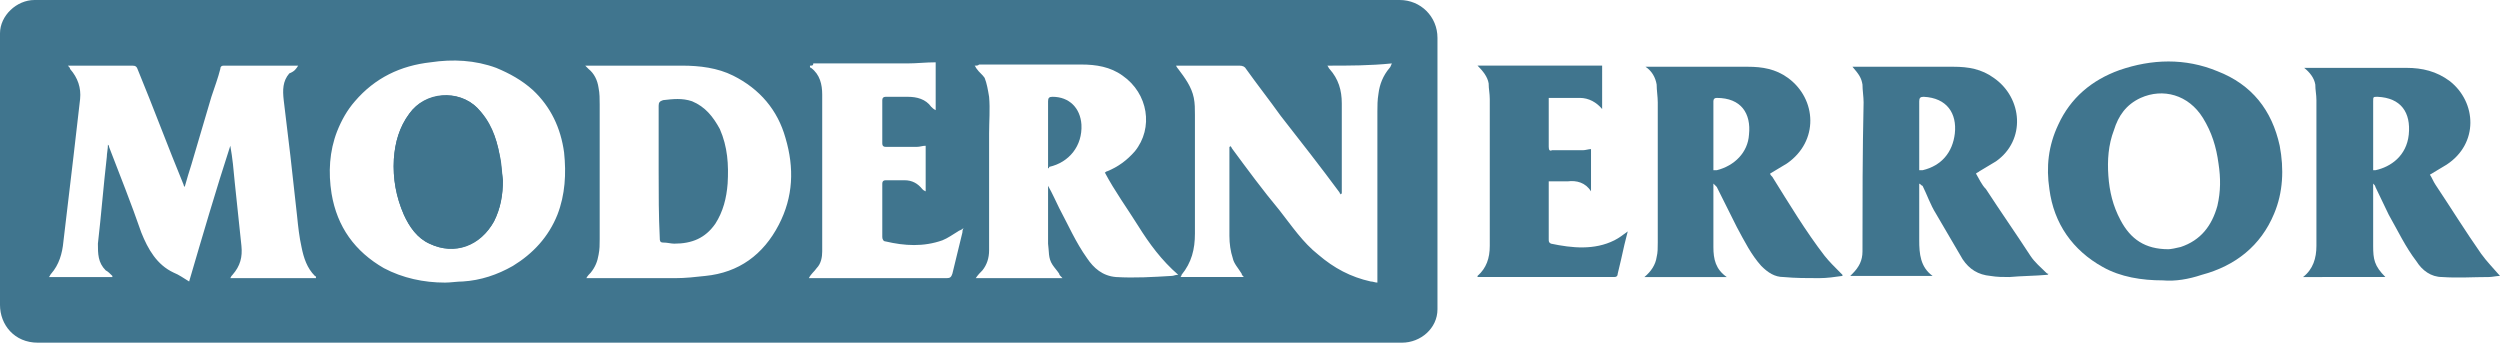
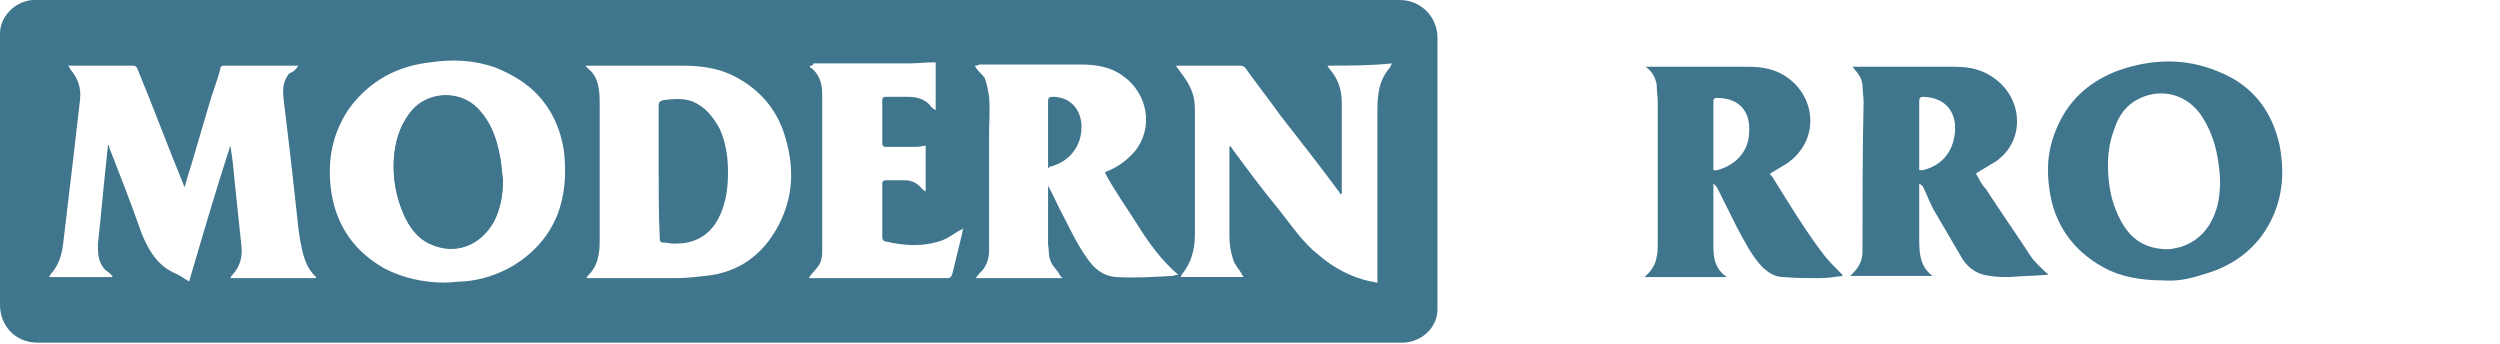
<svg xmlns="http://www.w3.org/2000/svg" version="1.1" id="Layer_1" x="0px" y="0px" viewBox="0 0 224.7 30.9" style="enable-background:new 0 0 224.7 30.9;" xml:space="preserve">
  <style type="text/css">
	.st0{fill:#40758E;}
</style>
  <g>
    <path class="st0" d="M64.6,0c20.4,0,40.8,0,61.2,0c1.9,0,3.4,1.5,3.4,3.4c0,5.9,0,11.8,0,17.7c0,2.2,0,4.5,0,6.7c0,1.7-1.5,3-3.2,3   c-10.5,0-20.9,0-31.4,0c-30.4,0-60.8,0-91.2,0c-2.1,0-3.4-1.6-3.4-3.4c0-6.9,0-13.7,0-20.6C0,5.6,0,4.3,0,3c0-1.6,1.5-3,3.1-3   C23.6,0,44.1,0,64.6,0z M26.8,5.9c-0.1,0-0.2,0-0.3,0c-2.1,0-4.3,0-6.4,0c-0.2,0-0.3,0.1-0.3,0.3C19.6,7,19.3,7.8,19,8.7   c-0.6,2-1.2,4.1-1.8,6.1c-0.2,0.6-0.4,1.3-0.6,2c-0.1-0.1-0.1-0.2-0.1-0.2c-1.4-3.4-2.7-6.9-4.1-10.3c-0.1-0.3-0.2-0.4-0.5-0.4   c-1.8,0-3.6,0-5.4,0c-0.1,0-0.2,0-0.4,0C6.2,6,6.3,6.1,6.3,6.2C7,7,7.3,7.9,7.2,8.9c-0.2,1.7-0.4,3.5-0.6,5.2   c-0.3,2.5-0.6,5.1-0.9,7.6c-0.1,1.1-0.4,2.1-1.1,2.9c-0.1,0.1-0.1,0.2-0.2,0.3c1.9,0,3.8,0,5.7,0c0,0,0-0.1,0-0.1   c-0.2-0.2-0.4-0.4-0.6-0.5c-0.7-0.7-0.7-1.5-0.7-2.4c0.3-2.6,0.5-5.2,0.8-7.8c0-0.3,0.1-0.7,0.1-1.1c0.1,0.1,0.1,0.1,0.1,0.2   c1,2.6,2,5.1,2.9,7.7c0.6,1.5,1.4,2.9,2.9,3.6c0.5,0.2,0.9,0.5,1.4,0.8c1.2-4.1,2.4-8.2,3.7-12.2c0.2,1.1,0.3,2.2,0.4,3.3   c0.2,1.9,0.4,3.8,0.6,5.7c0.1,1-0.1,1.8-0.8,2.6c-0.1,0.1-0.1,0.1-0.2,0.3c2.6,0,5.1,0,7.7,0c0-0.1,0-0.2-0.1-0.2   c-0.7-0.7-1-1.6-1.2-2.6c-0.2-0.9-0.3-1.8-0.4-2.8c-0.2-1.8-0.4-3.6-0.6-5.4c-0.2-1.7-0.4-3.4-0.6-5c-0.1-0.9-0.1-1.7,0.5-2.4   C26.5,6.4,26.6,6.2,26.8,5.9z M40,25.4c0.5,0,1.1-0.1,1.6-0.1c1.6-0.1,3.1-0.6,4.5-1.4c1.8-1.1,3.2-2.6,4-4.6   c0.7-1.8,0.8-3.7,0.6-5.6c-0.3-2.2-1.2-4.1-2.8-5.6c-1-0.9-2.1-1.5-3.3-2c-1.9-0.7-3.9-0.8-5.9-0.5c-2.7,0.3-5,1.4-6.8,3.5   c-0.7,0.8-1.2,1.7-1.6,2.7c-0.7,1.8-0.8,3.7-0.5,5.6c0.5,3,2.1,5.2,4.7,6.7C36.2,25,38.1,25.4,40,25.4z M52.6,5.9   c0.1,0.1,0.2,0.2,0.3,0.3c0.5,0.4,0.8,1,0.9,1.7c0.1,0.5,0.1,1,0.1,1.5c0,4,0,8.1,0,12.1c0,0.5,0,0.9-0.1,1.4   c-0.1,0.6-0.3,1.1-0.7,1.6c-0.1,0.1-0.3,0.3-0.4,0.5c0.2,0,0.4,0,0.5,0c2.5,0,5,0,7.5,0c0.9,0,1.8-0.1,2.7-0.2   c3-0.3,5.2-1.9,6.6-4.6c1.3-2.5,1.4-5.1,0.6-7.8c-0.7-2.5-2.3-4.4-4.7-5.6c-1.4-0.7-3-0.9-4.6-0.9c-2.8,0-5.6,0-8.3,0   C52.8,5.9,52.7,5.9,52.6,5.9z M87.6,5.9c0.1,0.1,0.1,0.2,0.2,0.3C88,6.5,88.3,6.7,88.5,7c0.2,0.5,0.3,1.1,0.4,1.7   c0.1,1.1,0,2.2,0,3.3c0,3.5,0,7,0,10.5c0,0.7-0.2,1.3-0.6,1.8c-0.2,0.2-0.4,0.4-0.6,0.7c2.6,0,5.2,0,7.8,0   c-0.2-0.2-0.3-0.3-0.3-0.4c-0.2-0.3-0.4-0.5-0.6-0.8c-0.4-0.6-0.3-1.2-0.4-1.9c0-1.6,0-3.2,0-4.8c0-0.1,0-0.2,0-0.4   c0.4,0.7,0.7,1.4,1,2c0.8,1.5,1.5,3.1,2.5,4.5c0.6,0.9,1.4,1.6,2.6,1.7c1.7,0.1,3.3,0,5-0.1c0.2,0,0.3-0.1,0.6-0.1   c-1.5-1.3-2.6-2.8-3.6-4.4c-1-1.6-2.1-3.1-3-4.8c0.1,0,0.1-0.1,0.2-0.1c1-0.4,1.8-1,2.5-1.8c1.7-2.1,1.2-5.2-1.1-6.8   c-1.1-0.8-2.4-1-3.7-1c-3.1,0-6.1,0-9.2,0C87.9,5.9,87.8,5.9,87.6,5.9z M119.3,5.9c0.1,0.1,0.1,0.2,0.2,0.3   c0.8,0.9,1.1,1.9,1.1,3.1c0,2.6,0,5.3,0,7.9c0,0.1,0,0.1,0,0.2c0,0-0.1,0-0.1,0.1c0-0.1-0.1-0.1-0.1-0.2c-1.7-2.3-3.5-4.6-5.3-6.9   c-1-1.4-2.1-2.8-3.1-4.2c-0.1-0.2-0.3-0.3-0.6-0.3c-1.8,0-3.5,0-5.3,0c-0.1,0-0.2,0-0.4,0c0.1,0.2,0.2,0.3,0.2,0.3   c0.6,0.8,1.2,1.6,1.4,2.6c0.1,0.5,0.1,1,0.1,1.5c0,3.6,0,7.1,0,10.7c0,1.4-0.3,2.6-1.2,3.7c0,0,0,0.1-0.1,0.2c1.9,0,3.8,0,5.7,0   c-0.1-0.1-0.2-0.2-0.2-0.3c-0.3-0.5-0.7-0.9-0.8-1.4c-0.2-0.6-0.3-1.3-0.3-2c0-2.5,0-5.1,0-7.6c0-0.1,0-0.3,0-0.4   c0,0,0.1,0,0.1-0.1c0,0.1,0.1,0.1,0.1,0.2c1.4,1.9,2.8,3.8,4.3,5.6c1.1,1.4,2.1,2.9,3.5,4c1.4,1.2,2.9,2,4.7,2.4   c0.2,0,0.4,0.1,0.6,0.1c0-0.2,0-0.4,0-0.5c0-5,0-9.9,0-14.9c0-0.5,0-1,0.1-1.6c0.1-0.8,0.4-1.6,1-2.3c0.1-0.1,0.1-0.2,0.2-0.4   C123.1,5.9,121.3,5.9,119.3,5.9z M72.8,5.9c0,0.1,0,0.1,0,0.1c0,0,0,0.1,0.1,0.1c0.8,0.6,1,1.5,1,2.4c0,4.7,0,9.4,0,14.1   c0,0.5-0.1,1.1-0.5,1.5c-0.2,0.3-0.5,0.5-0.7,0.9c0.2,0,0.3,0,0.5,0c2.8,0,5.7,0,8.5,0c1.1,0,2.3,0,3.4,0c0.3,0,0.4-0.1,0.5-0.4   c0.3-1.2,0.6-2.5,0.9-3.7c0-0.1,0-0.2,0.1-0.4c-0.2,0.2-0.4,0.2-0.5,0.3c-0.5,0.3-0.9,0.6-1.4,0.8c-1.7,0.6-3.4,0.5-5.1,0.1   c-0.2,0-0.3-0.2-0.3-0.4c0-1.6,0-3.2,0-4.8c0-0.2,0.1-0.3,0.3-0.3c0.6,0,1.1,0,1.7,0c0.7,0,1.2,0.3,1.6,0.8   c0.1,0.1,0.1,0.1,0.3,0.2c0-1.4,0-2.8,0-4.1c-0.3,0-0.5,0.1-0.8,0.1c-0.9,0-1.8,0-2.8,0c-0.2,0-0.3-0.1-0.3-0.3c0-1.3,0-2.6,0-3.9   c0-0.2,0.1-0.3,0.3-0.3c0.7,0,1.4,0,2,0c0.8,0,1.6,0.2,2.1,0.9c0.1,0.1,0.2,0.2,0.4,0.3c0-1.5,0-2.9,0-4.3c-0.9,0-1.7,0.1-2.6,0.1   c-2.8,0-5.6,0-8.4,0C73.1,5.9,73,5.9,72.8,5.9z" />
    <path class="st0" d="M194.4,25.2c-1.9,0-3.8-0.3-5.4-1.2c-2.7-1.5-4.4-3.9-4.8-7c-0.3-2-0.1-3.9,0.8-5.8c1.1-2.4,3-4,5.5-4.9   c2.9-1,5.9-1.1,8.8,0.1c3.1,1.2,4.9,3.5,5.6,6.7c0.4,2.1,0.3,4.2-0.5,6.1c-1.2,2.9-3.5,4.7-6.5,5.5   C196.7,25.1,195.5,25.3,194.4,25.2z M194.9,22.4c0.2,0,0.7-0.1,1.1-0.2c1.8-0.6,2.8-1.9,3.3-3.7c0.3-1.3,0.3-2.5,0.1-3.8   c-0.2-1.5-0.6-2.8-1.4-4.1c-1.3-2.1-3.6-2.7-5.6-1.8c-1.3,0.6-2,1.6-2.4,2.9c-0.5,1.3-0.6,2.7-0.5,4.1c0.1,1.4,0.4,2.7,1.1,4   C191.5,21.5,192.8,22.4,194.9,22.4z" />
    <path class="st0" d="M172.5,16.5c0,0.1,0,0.2,0,0.3c0,1.6,0,3.2,0,4.8c0,1.2,0.1,2.4,1.2,3.2c-2.5,0-4.9,0-7.4,0   c0.1-0.1,0.1-0.1,0.2-0.2c0.6-0.6,0.9-1.2,0.9-2c0-4.5,0-8.9,0.1-13.4c0-0.5-0.1-1.1-0.1-1.6c-0.1-0.6-0.3-0.9-0.9-1.6   c0.1,0,0.2,0,0.3,0c2.9,0,5.9,0,8.8,0c1.3,0,2.5,0.2,3.6,1c2.6,1.8,2.9,5.6,0.2,7.5c-0.5,0.3-1,0.6-1.5,0.9   c-0.1,0.1-0.2,0.1-0.3,0.2c0.3,0.5,0.5,1,0.9,1.4c1.3,2,2.7,4,4,6c0.4,0.6,0.9,1,1.4,1.5c0.1,0.1,0.1,0.1,0.2,0.1   c0,0,0,0.1-0.1,0.1c-1.1,0.1-2.3,0.1-3.4,0.2c-0.6,0-1.1,0-1.7-0.1c-1.1-0.1-1.9-0.6-2.5-1.5c-0.8-1.4-1.6-2.7-2.4-4.1   c-0.5-0.8-0.8-1.7-1.2-2.5C172.7,16.7,172.7,16.6,172.5,16.5C172.6,16.5,172.6,16.5,172.5,16.5z M172.5,15.3c0.1,0,0.2,0,0.3,0   c1.7-0.4,2.7-1.6,2.9-3.3c0.2-1.8-0.7-3.2-2.8-3.3c-0.3,0-0.4,0.1-0.4,0.4c0,1.9,0,3.9,0,5.8C172.5,15,172.5,15.1,172.5,15.3z" />
    <path class="st0" d="M154,16.5c0,0.1,0,0.2,0,0.3c0,1.8,0,3.6,0,5.4c0,1.1,0.2,2,1.2,2.7c-2.5,0-4.9,0-7.4,0c0.6-0.5,1-1.1,1.1-1.8   c0.1-0.4,0.1-0.8,0.1-1.3c0-4.2,0-8.4,0-12.6c0-0.5-0.1-1.1-0.1-1.6c-0.1-0.6-0.4-1.2-1-1.6c0.1,0,0.2,0,0.3,0c3,0,5.9,0,8.9,0   c1.3,0,2.5,0.2,3.6,1c2.6,1.9,2.8,5.7-0.1,7.7c-0.5,0.3-1,0.6-1.5,0.9c0,0.1,0.1,0.2,0.2,0.3c1.5,2.4,3,4.9,4.7,7.1   c0.4,0.5,0.9,1,1.4,1.5c0.1,0.1,0.1,0.1,0.2,0.2c0,0,0,0.1,0,0.1c-0.7,0.1-1.4,0.2-2.1,0.2c-1.1,0-2.1,0-3.2-0.1   c-0.8,0-1.4-0.4-2-1c-0.9-1-1.5-2.2-2.2-3.5c-0.6-1.2-1.2-2.4-1.8-3.6C154.2,16.7,154.1,16.6,154,16.5C154,16.5,154,16.5,154,16.5z    M154,15.3c0.1,0,0.2,0,0.3,0c1.6-0.4,2.8-1.6,2.9-3.2c0.2-1.9-0.7-3.3-2.9-3.3c-0.2,0-0.3,0.1-0.3,0.3c0,2,0,4,0,6.1   C154,15.1,154,15.2,154,15.3z" />
-     <path class="st0" d="M207,24.9c0.9-0.7,1.2-1.7,1.2-2.8c0-4.4,0-8.7,0-13.1c0-0.5-0.1-0.9-0.1-1.4c-0.1-0.6-0.5-1.1-1-1.5   c0.1,0,0.2,0,0.3,0c3,0,5.9,0,8.9,0c1.4,0,2.7,0.3,3.9,1.2c2.4,1.9,2.6,5.6-0.3,7.5c-0.5,0.3-1,0.6-1.5,0.9   c0.2,0.3,0.3,0.6,0.5,0.9c1.4,2.1,2.7,4.2,4.1,6.2c0.5,0.7,1.1,1.3,1.7,2c-0.3,0-0.7,0.1-1,0.1c-1.4,0-2.8,0.1-4.2,0   c-1,0-1.8-0.6-2.3-1.4c-1-1.3-1.7-2.8-2.5-4.2c-0.4-0.8-0.8-1.7-1.2-2.5c0-0.1-0.1-0.2-0.2-0.3c0,0.1,0,0.2,0,0.3   c0,1.8,0,3.5,0,5.3c0,1.2,0.1,1.8,1.1,2.8C211.9,24.9,209.5,24.9,207,24.9z M213.3,15.3c0.1,0,0.2,0,0.2,0c1.4-0.3,2.8-1.3,3-3.2   c0.2-2-0.7-3.3-2.8-3.4c-0.4,0-0.4,0-0.4,0.4c0,1.9,0,3.9,0,5.8C213.3,15,213.3,15.1,213.3,15.3z" />
-     <path class="st0" d="M144,9.8c-0.5-0.6-1.2-1-2-1c-0.4,0-0.8,0-1.2,0c-0.5,0-1.1,0-1.6,0c0,0.1,0,0.2,0,0.3c0,1.4,0,2.7,0,4.1   c0,0.3,0.1,0.4,0.3,0.3c0.9,0,1.8,0,2.8,0c0.2,0,0.5-0.1,0.7-0.1c0,1.2,0,2.5,0,3.8c-0.5-0.8-1.3-1-2.1-0.9c-0.6,0-1.1,0-1.7,0   c0,0.1,0,0.2,0,0.3c0,1.6,0,3.3,0,4.9c0,0.2,0,0.3,0.2,0.4c1.9,0.4,3.9,0.6,5.7-0.3c0.4-0.2,0.8-0.5,1.2-0.8   c-0.1,0.4-0.2,0.8-0.3,1.2c-0.2,0.9-0.4,1.8-0.6,2.6c0,0.2-0.1,0.3-0.3,0.3c-4.1,0-8.2,0-12.3,0c0,0,0-0.1,0-0.1   c0.8-0.7,1.1-1.6,1.1-2.7c0-4.4,0-8.8,0-13.2c0-0.5-0.1-0.9-0.1-1.4c-0.1-0.6-0.5-1.1-1-1.6c3.8,0,7.4,0,11.2,0   C144,7.2,144,8.5,144,9.8z" />
    <path class="st0" d="M45.2,16.2c-0.1-0.8-0.1-1.6-0.3-2.3c-0.3-1.6-0.9-3-2-4.2c-1.7-1.7-4.7-1.5-6.1,0.5c-0.9,1.2-1.3,2.6-1.4,4.1   c-0.1,1.7,0.2,3.4,0.9,5c0.5,1.1,1.2,2.1,2.3,2.6c2.3,1.1,4.6,0.2,5.8-2C45,18.7,45.2,17.5,45.2,16.2z" />
    <path class="st0" d="M45.2,16.2c0,1.3-0.2,2.5-0.8,3.7c-1.2,2.1-3.5,3.1-5.8,2c-1.1-0.5-1.8-1.5-2.3-2.6c-0.7-1.6-1-3.2-0.9-5   c0.1-1.5,0.5-2.9,1.4-4.1c1.4-1.9,4.4-2.2,6.1-0.5c1.2,1.2,1.7,2.6,2,4.2C45,14.6,45.1,15.4,45.2,16.2z" />
    <path class="st0" d="M59.2,15.4c0-2,0-3.9,0-5.9c0-0.3,0.1-0.4,0.4-0.5c0.9-0.1,1.7-0.2,2.6,0.1c1.2,0.5,1.9,1.4,2.5,2.5   c0.7,1.6,0.8,3.2,0.7,4.9c-0.1,1.3-0.4,2.5-1.1,3.6c-0.9,1.3-2.1,1.8-3.7,1.8c-0.3,0-0.6-0.1-1-0.1c-0.3,0-0.3-0.2-0.3-0.4   C59.2,19.4,59.2,17.4,59.2,15.4z" />
    <path class="st0" d="M94.2,15.1c0-0.1,0-0.2,0-0.4c0-1.9,0-3.7,0-5.6c0-0.3,0.1-0.4,0.4-0.4c1.5,0,2.5,1,2.6,2.5   c0.1,1.9-1.1,3.4-2.9,3.8C94.3,15.2,94.2,15.1,94.2,15.1z" />
  </g>
</svg>